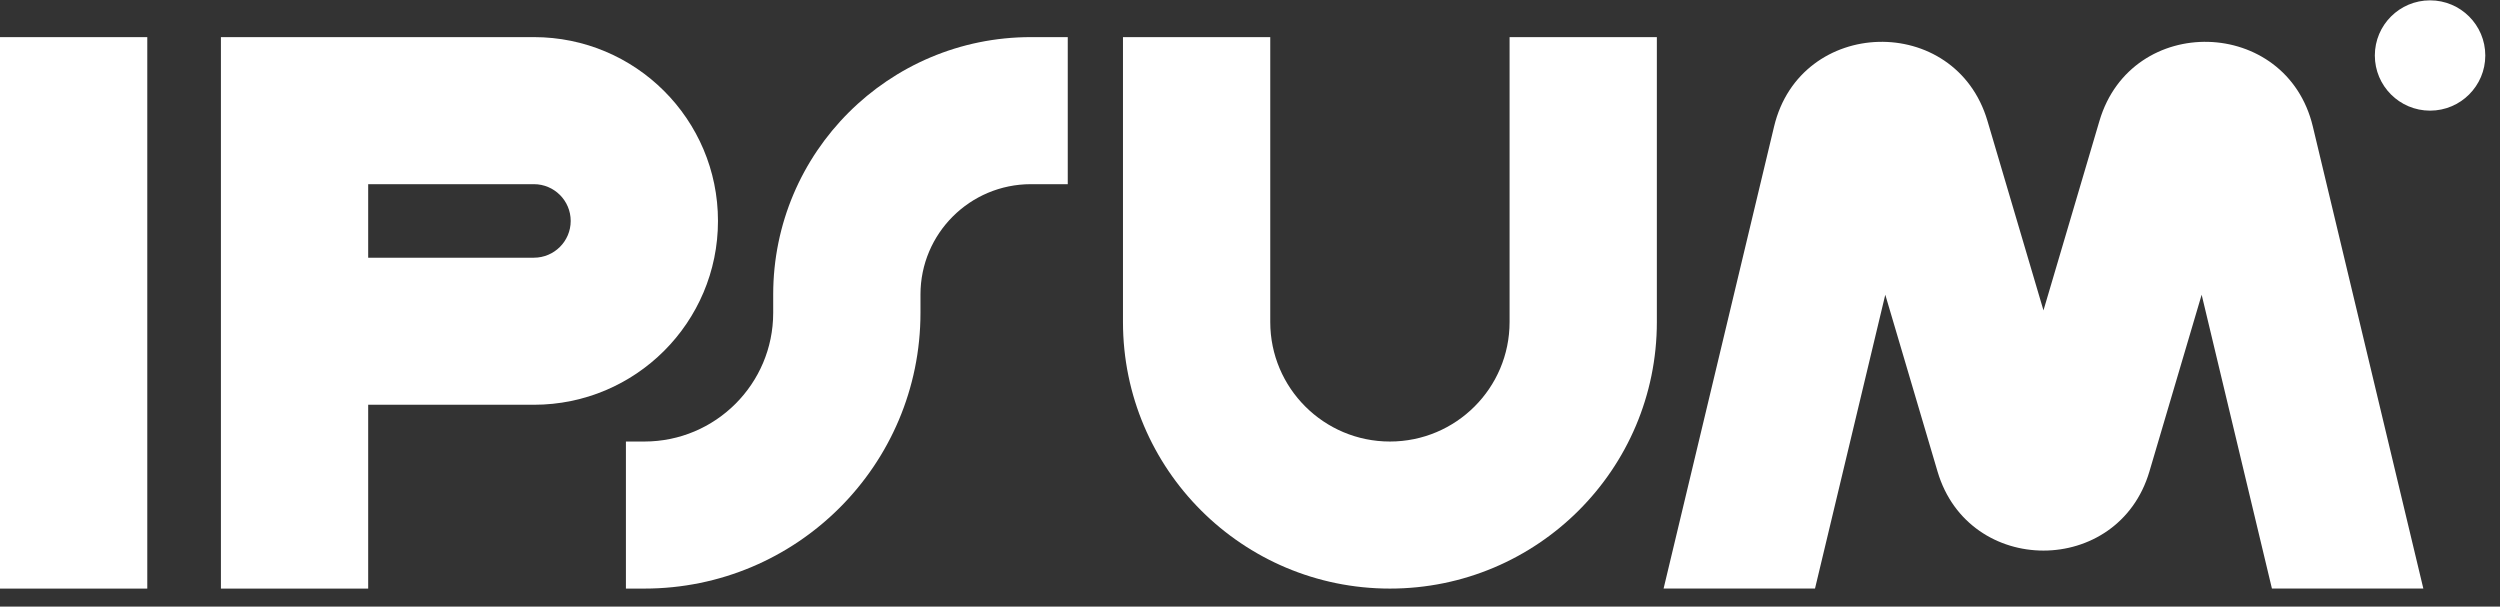
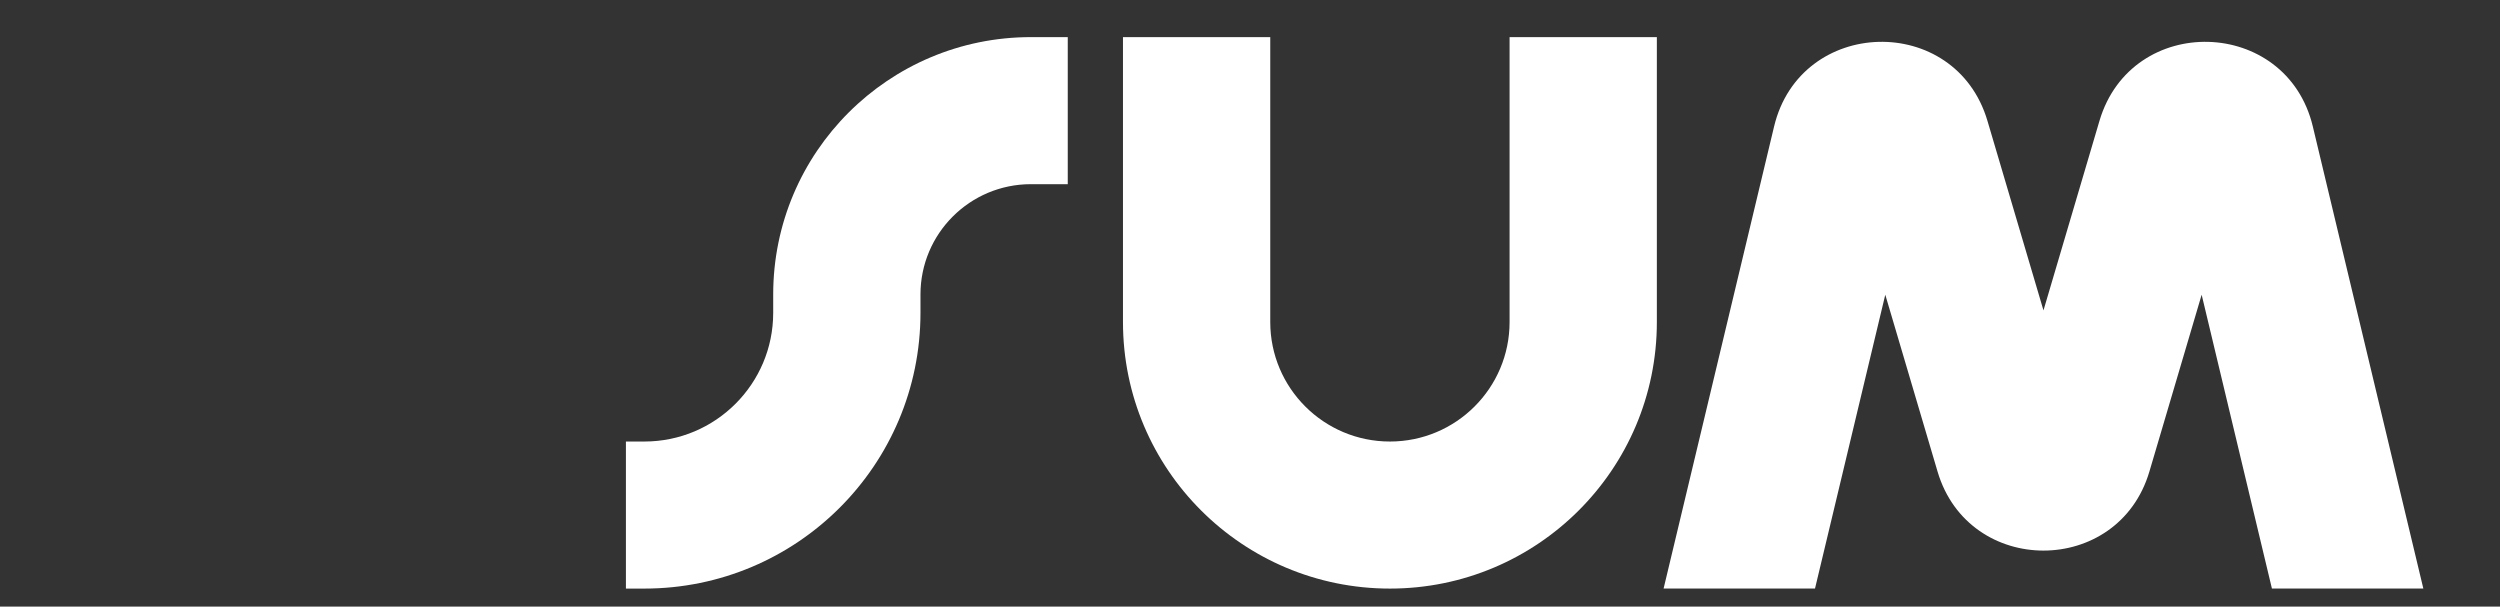
<svg xmlns="http://www.w3.org/2000/svg" width="136" height="33" viewBox="0 0 136 33" fill="none">
  <rect x="0" y="0" width="136" height="33" fill="#333333" stroke="none" />
  <g id="logoipsum-311 1" clip-path="url(#clip0_121_1494)">
-     <path id="Vector" fill-rule="evenodd" clip-rule="evenodd" d="M8.012 2.019V32.019H0V2.019H8.012Z" fill="white" />
-     <path id="Vector_2" fill-rule="evenodd" clip-rule="evenodd" d="M12.018 2.019H29.043C34.574 2.019 39.058 6.496 39.058 12.019C39.058 17.541 34.574 22.019 29.043 22.019H20.029V32.019H12.018V2.019ZM20.029 14.019H29.043C30.149 14.019 31.046 13.123 31.046 12.019C31.046 10.914 30.149 10.019 29.043 10.019H20.029V14.019Z" fill="white" />
+     <path id="Vector" fill-rule="evenodd" clip-rule="evenodd" d="M8.012 2.019V32.019V2.019H8.012Z" fill="white" />
    <path id="Vector_3" fill-rule="evenodd" clip-rule="evenodd" d="M69.102 2.019V17.519C69.102 21.108 72.017 24.019 75.612 24.019C79.207 24.019 82.121 21.108 82.121 17.519V2.019H90.133V17.519C90.133 25.527 83.632 32.019 75.612 32.019C67.592 32.019 61.09 25.527 61.09 17.519V2.019H69.102Z" fill="white" />
    <path id="Vector_4" fill-rule="evenodd" clip-rule="evenodd" d="M42.062 16.019C42.062 8.287 48.34 2.019 56.083 2.019H58.086V10.019H56.083C52.764 10.019 50.074 12.705 50.074 16.019V17.019C50.074 25.303 43.349 32.019 35.052 32.019H34.05V24.019H35.052C38.924 24.019 42.062 20.885 42.062 17.019V16.019Z" fill="white" />
-     <path id="Vector_5" d="M135.2 3.019C135.2 4.675 133.855 6.019 132.195 6.019C130.536 6.019 129.191 4.675 129.191 3.019C129.191 1.362 130.536 0.019 132.195 0.019C133.855 0.019 135.2 1.362 135.2 3.019Z" fill="white" />
    <path id="Vector_6" d="M98.736 32.018L102.559 16.033L105.402 25.65C107.096 31.386 115.233 31.386 116.928 25.65L119.77 16.033L123.593 32.018H131.83L125.818 6.882C124.389 0.904 115.953 0.683 114.21 6.577L111.165 16.885L108.118 6.577C106.377 0.683 97.94 0.904 96.51 6.882L90.499 32.018H98.736Z" fill="white" />
  </g>
  <defs>
    <clipPath id="clip0_121_1494">
      <rect width="135.2" height="32" fill="white" transform="translate(0 0.019)" />
    </clipPath>
  </defs>
</svg>